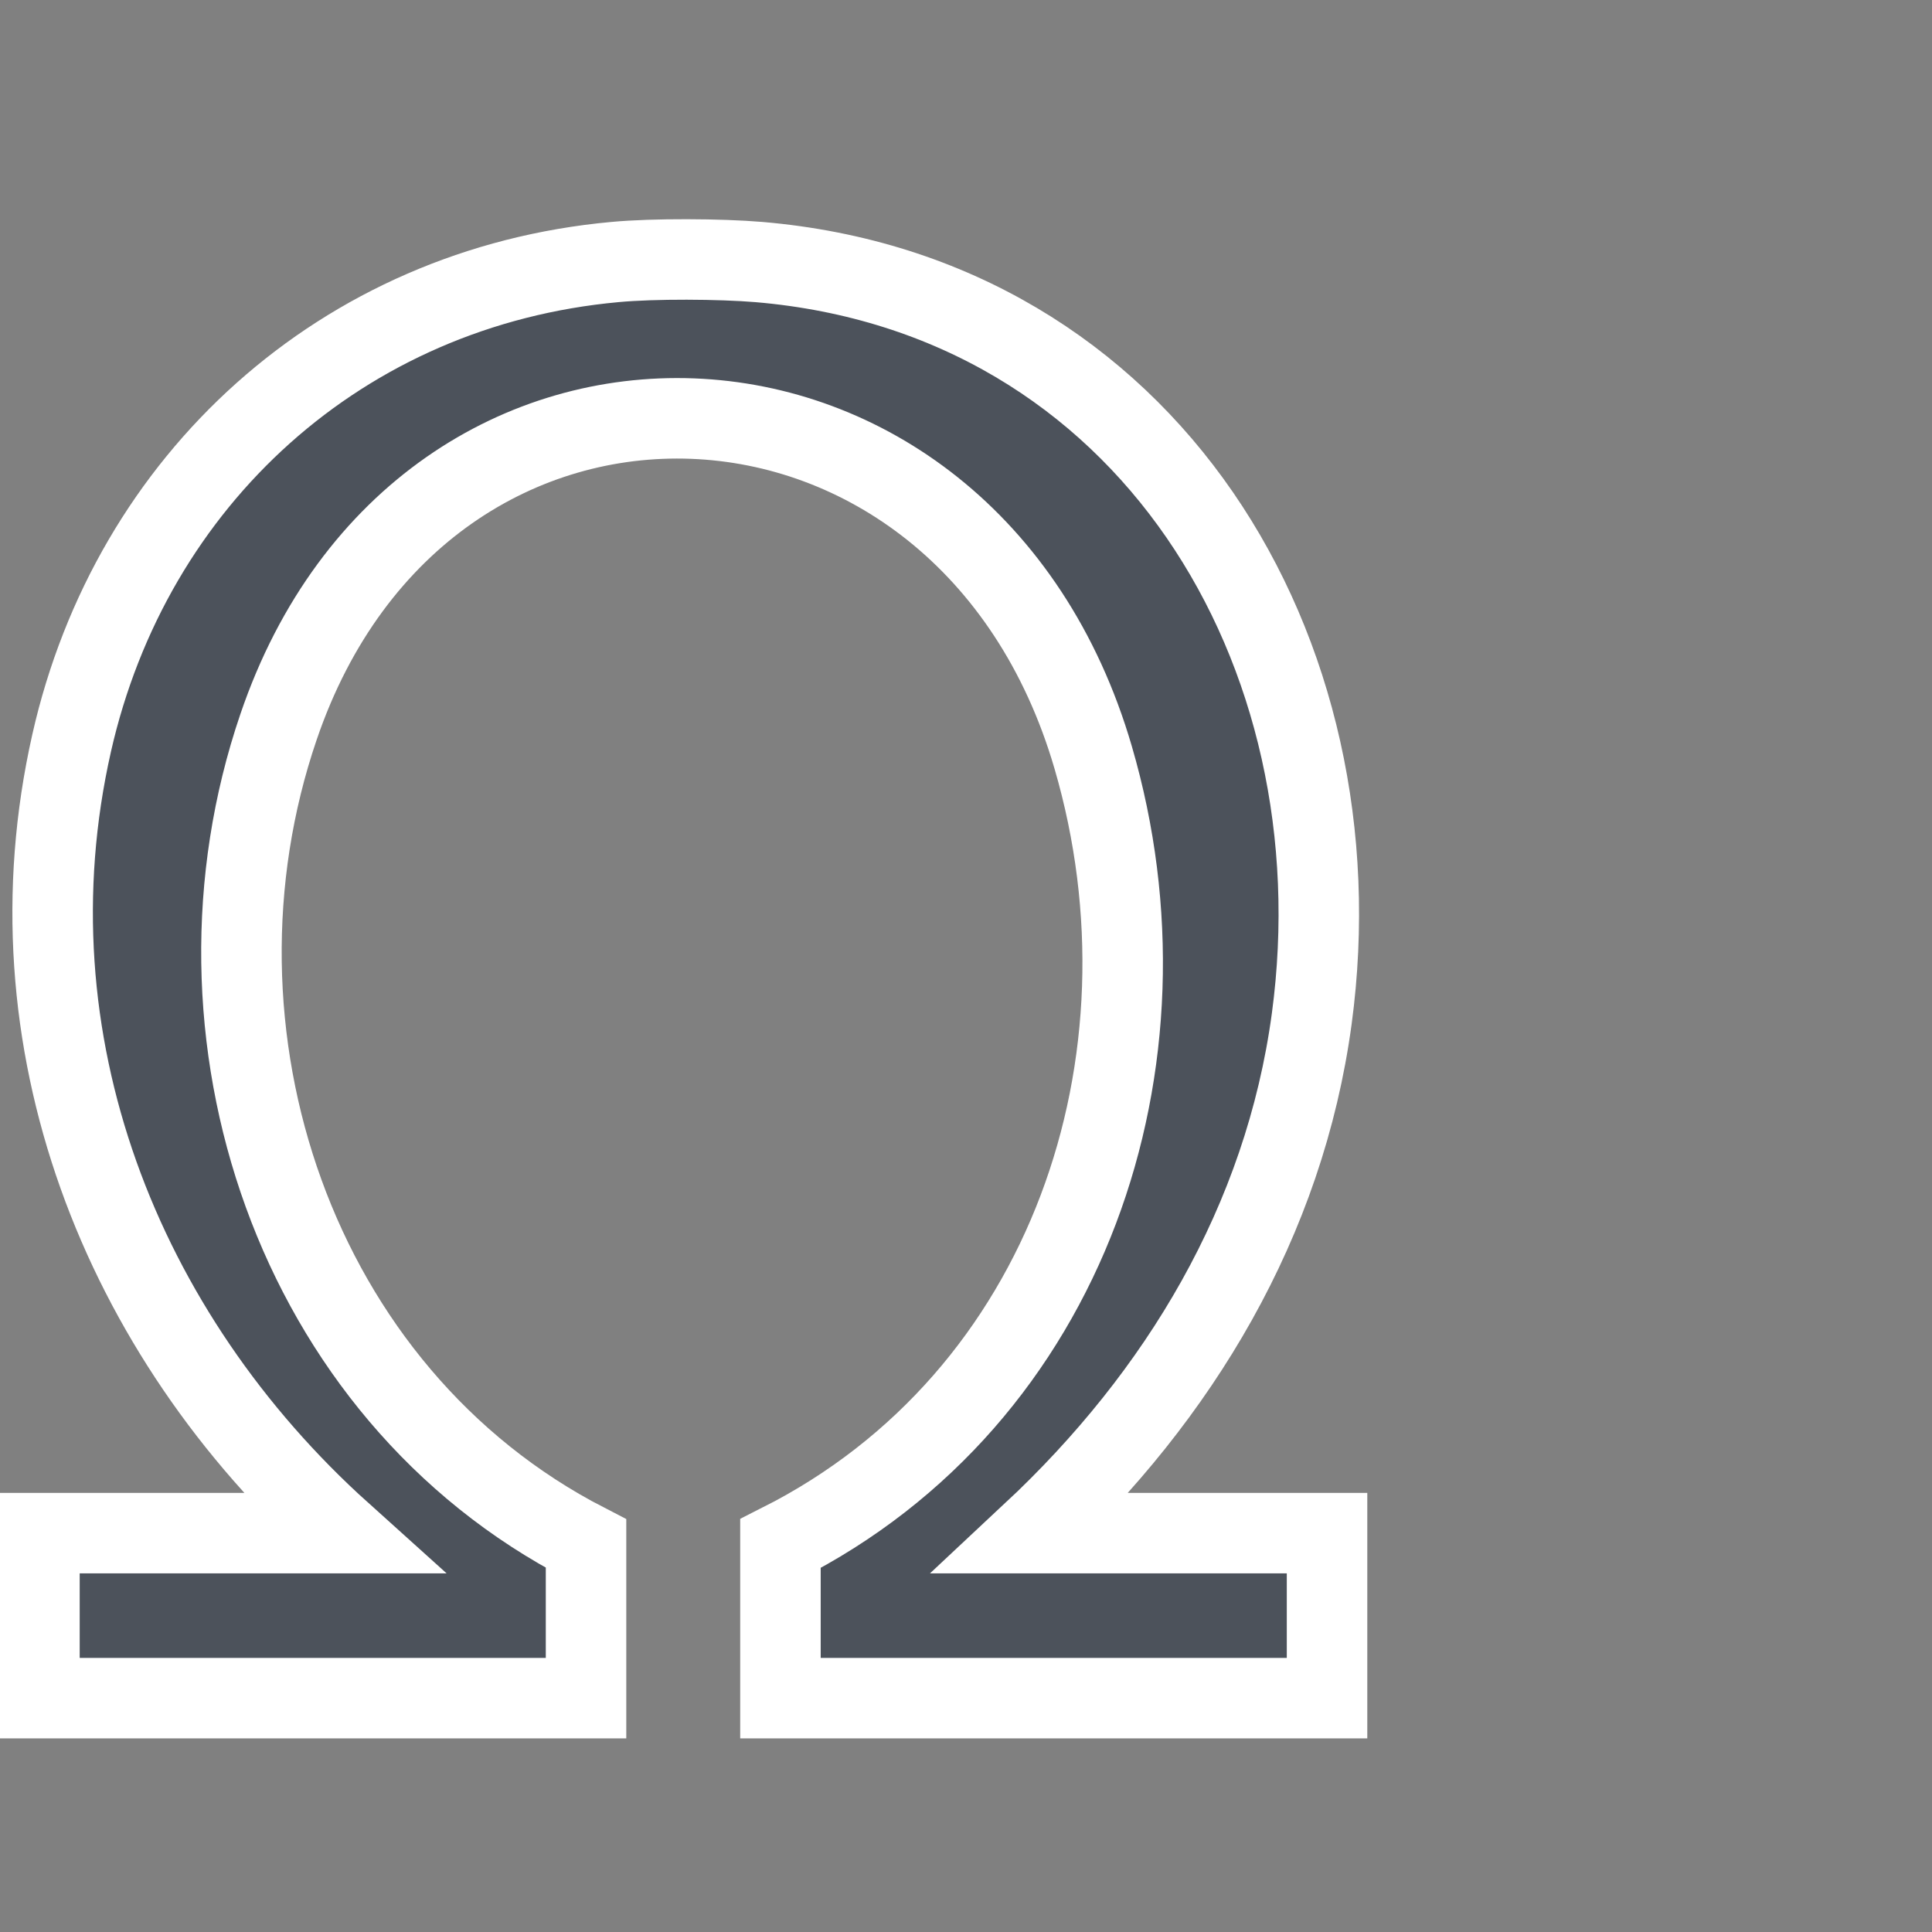
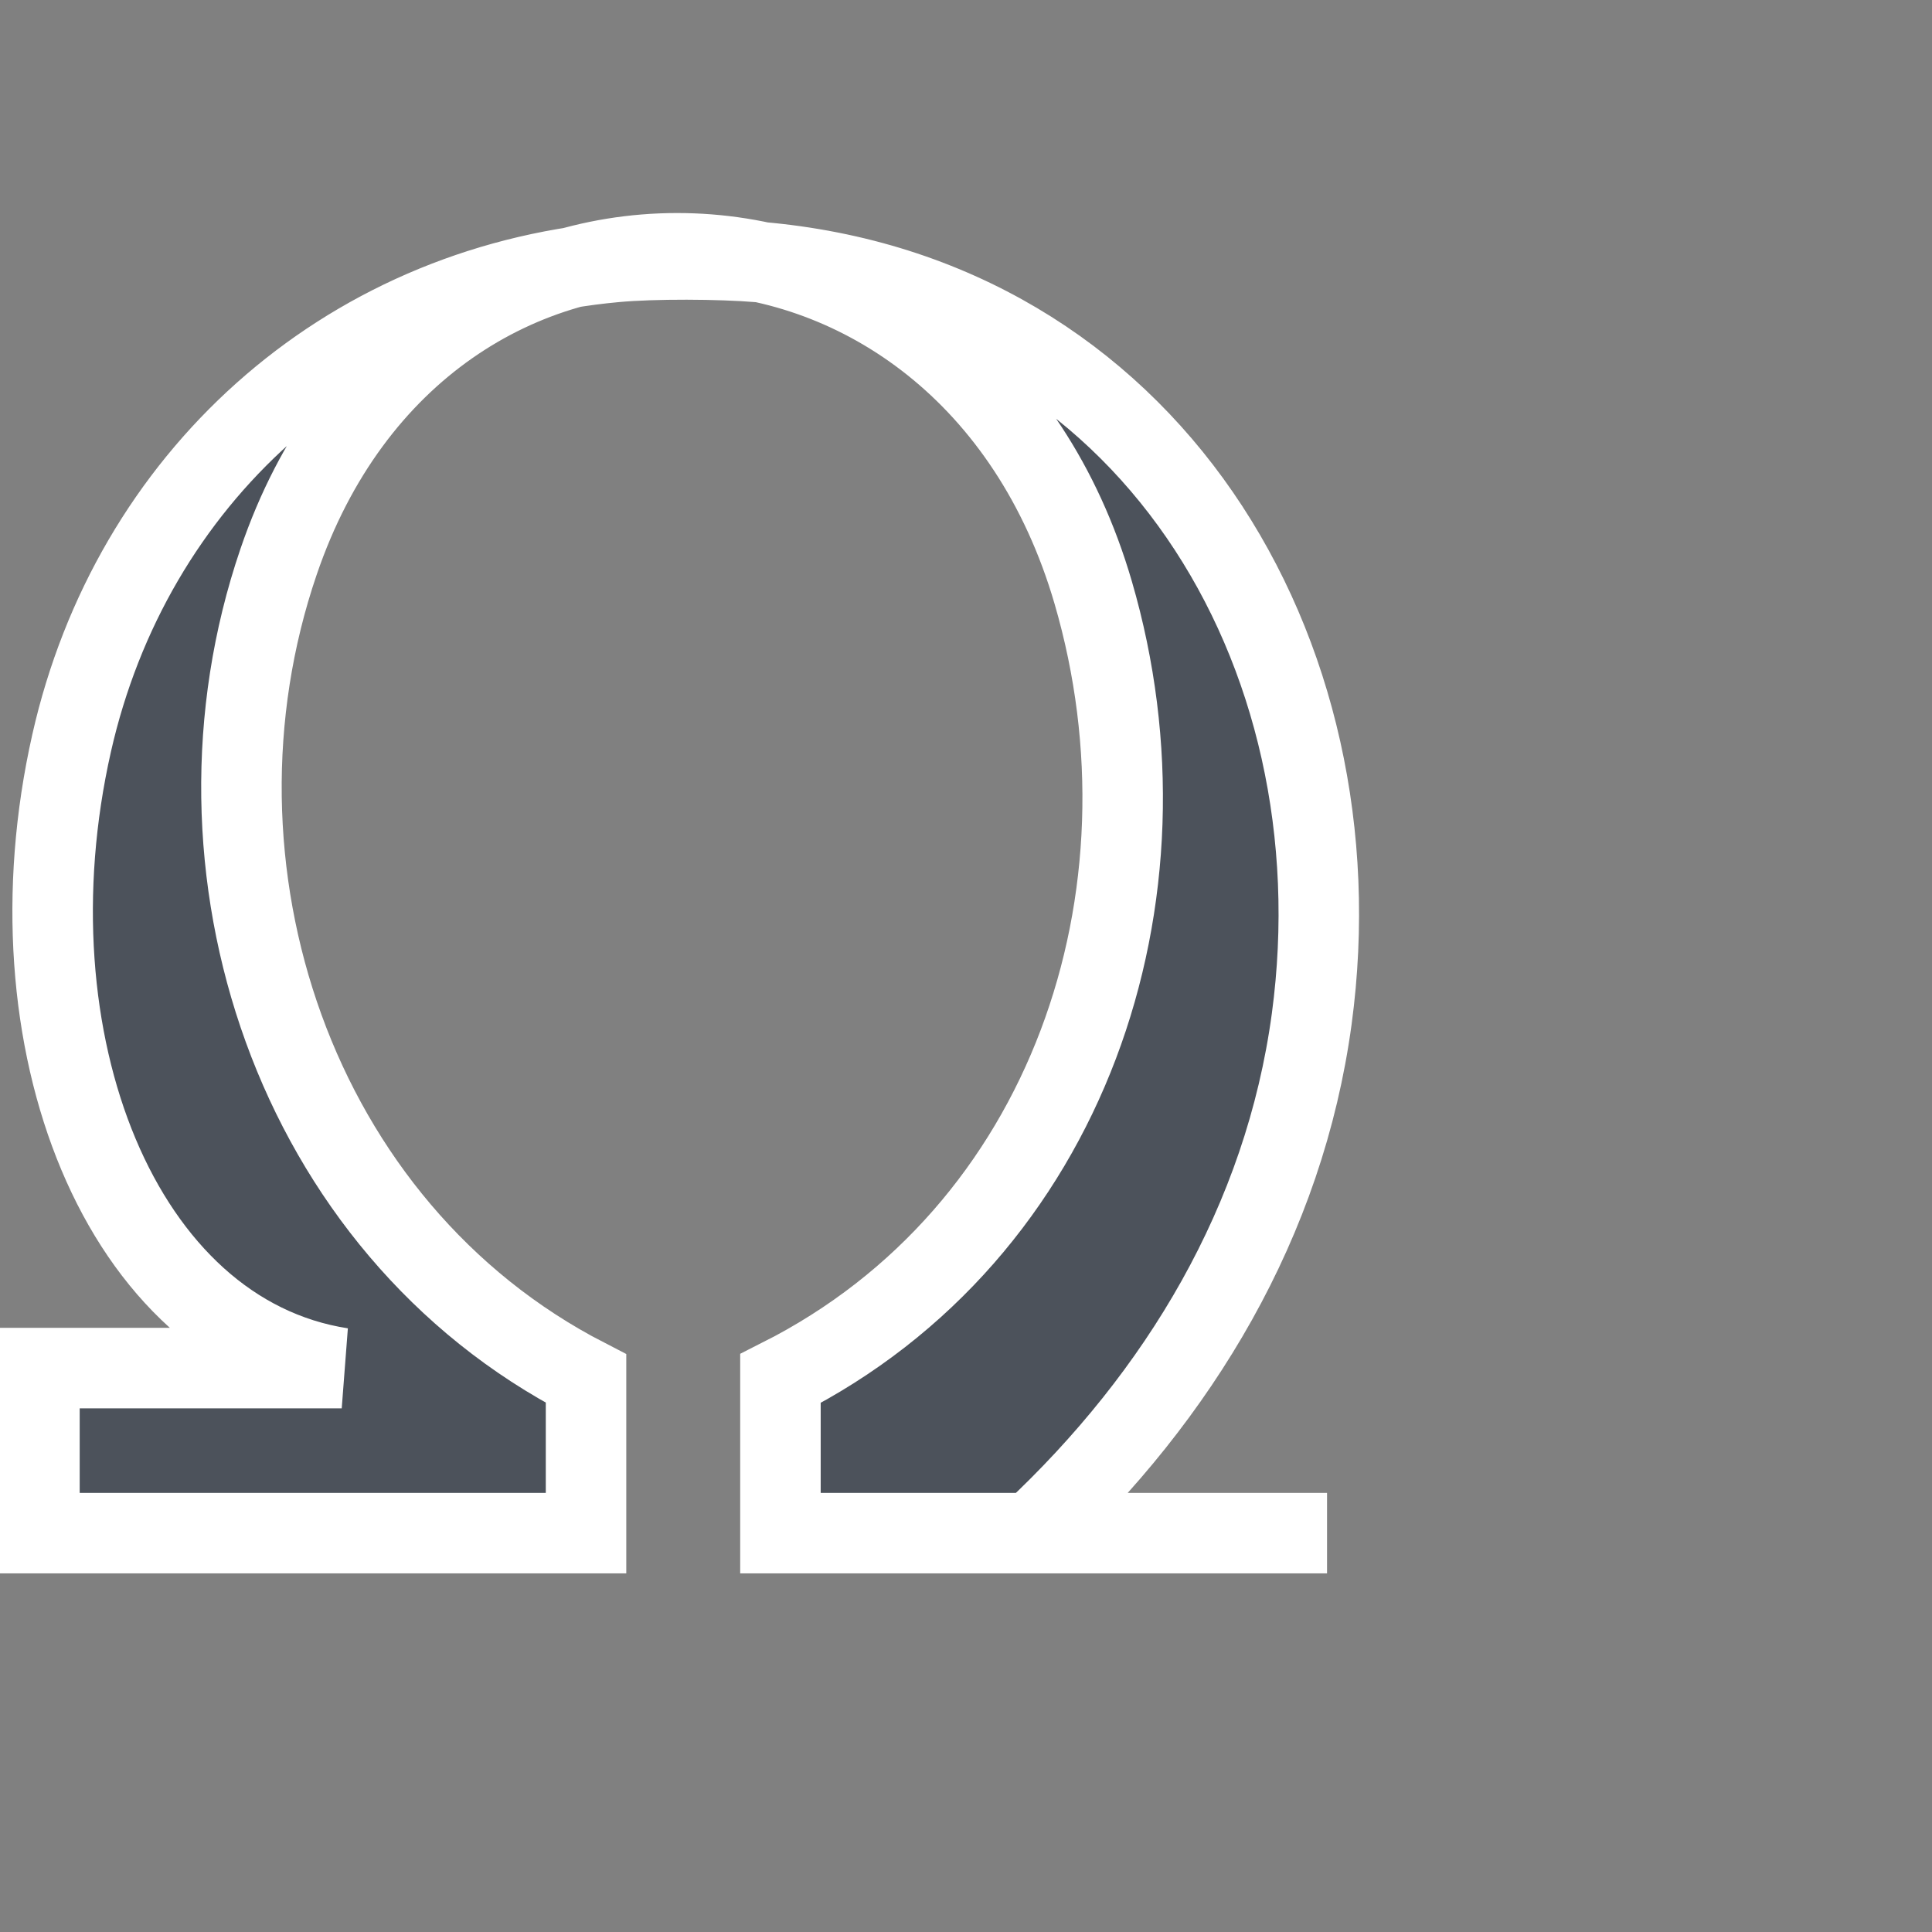
<svg xmlns="http://www.w3.org/2000/svg" id="Capa_2" data-name="Capa 2" viewBox="0 0 48 48">
  <rect x="0" y="0" width="48" height="48" fill="#808080" stroke="none" />
  <defs>
    <style>      .cls-1 {        fill: #4c525b;        stroke: #fff;        stroke-width: 2px;      }    </style>
  </defs>
-   <path class="cls-1" d="M18.85,6.51c9.67.82,14.97,9.67,13.74,18.8-.68,5.03-3.29,9.36-6.95,12.78h7.33v4.1h-13.58v-3.84c7.17-3.62,9.97-12,7.77-19.53-3.16-10.83-16.63-11.37-20.24-.76-2.59,7.59.38,16.55,7.64,20.29v3.84H.98v-4.1h7.51C2.99,33.14.11,25.85,1.78,18.46c1.48-6.55,6.72-11.33,13.5-11.95.96-.09,2.61-.08,3.57,0Z" />
+   <path class="cls-1" d="M18.85,6.51c9.67.82,14.97,9.67,13.74,18.8-.68,5.03-3.29,9.36-6.95,12.78h7.33h-13.58v-3.84c7.17-3.62,9.97-12,7.77-19.53-3.16-10.83-16.63-11.37-20.24-.76-2.59,7.59.38,16.55,7.64,20.29v3.84H.98v-4.1h7.51C2.99,33.14.11,25.85,1.78,18.46c1.48-6.55,6.72-11.33,13.5-11.95.96-.09,2.61-.08,3.57,0Z" />
</svg>